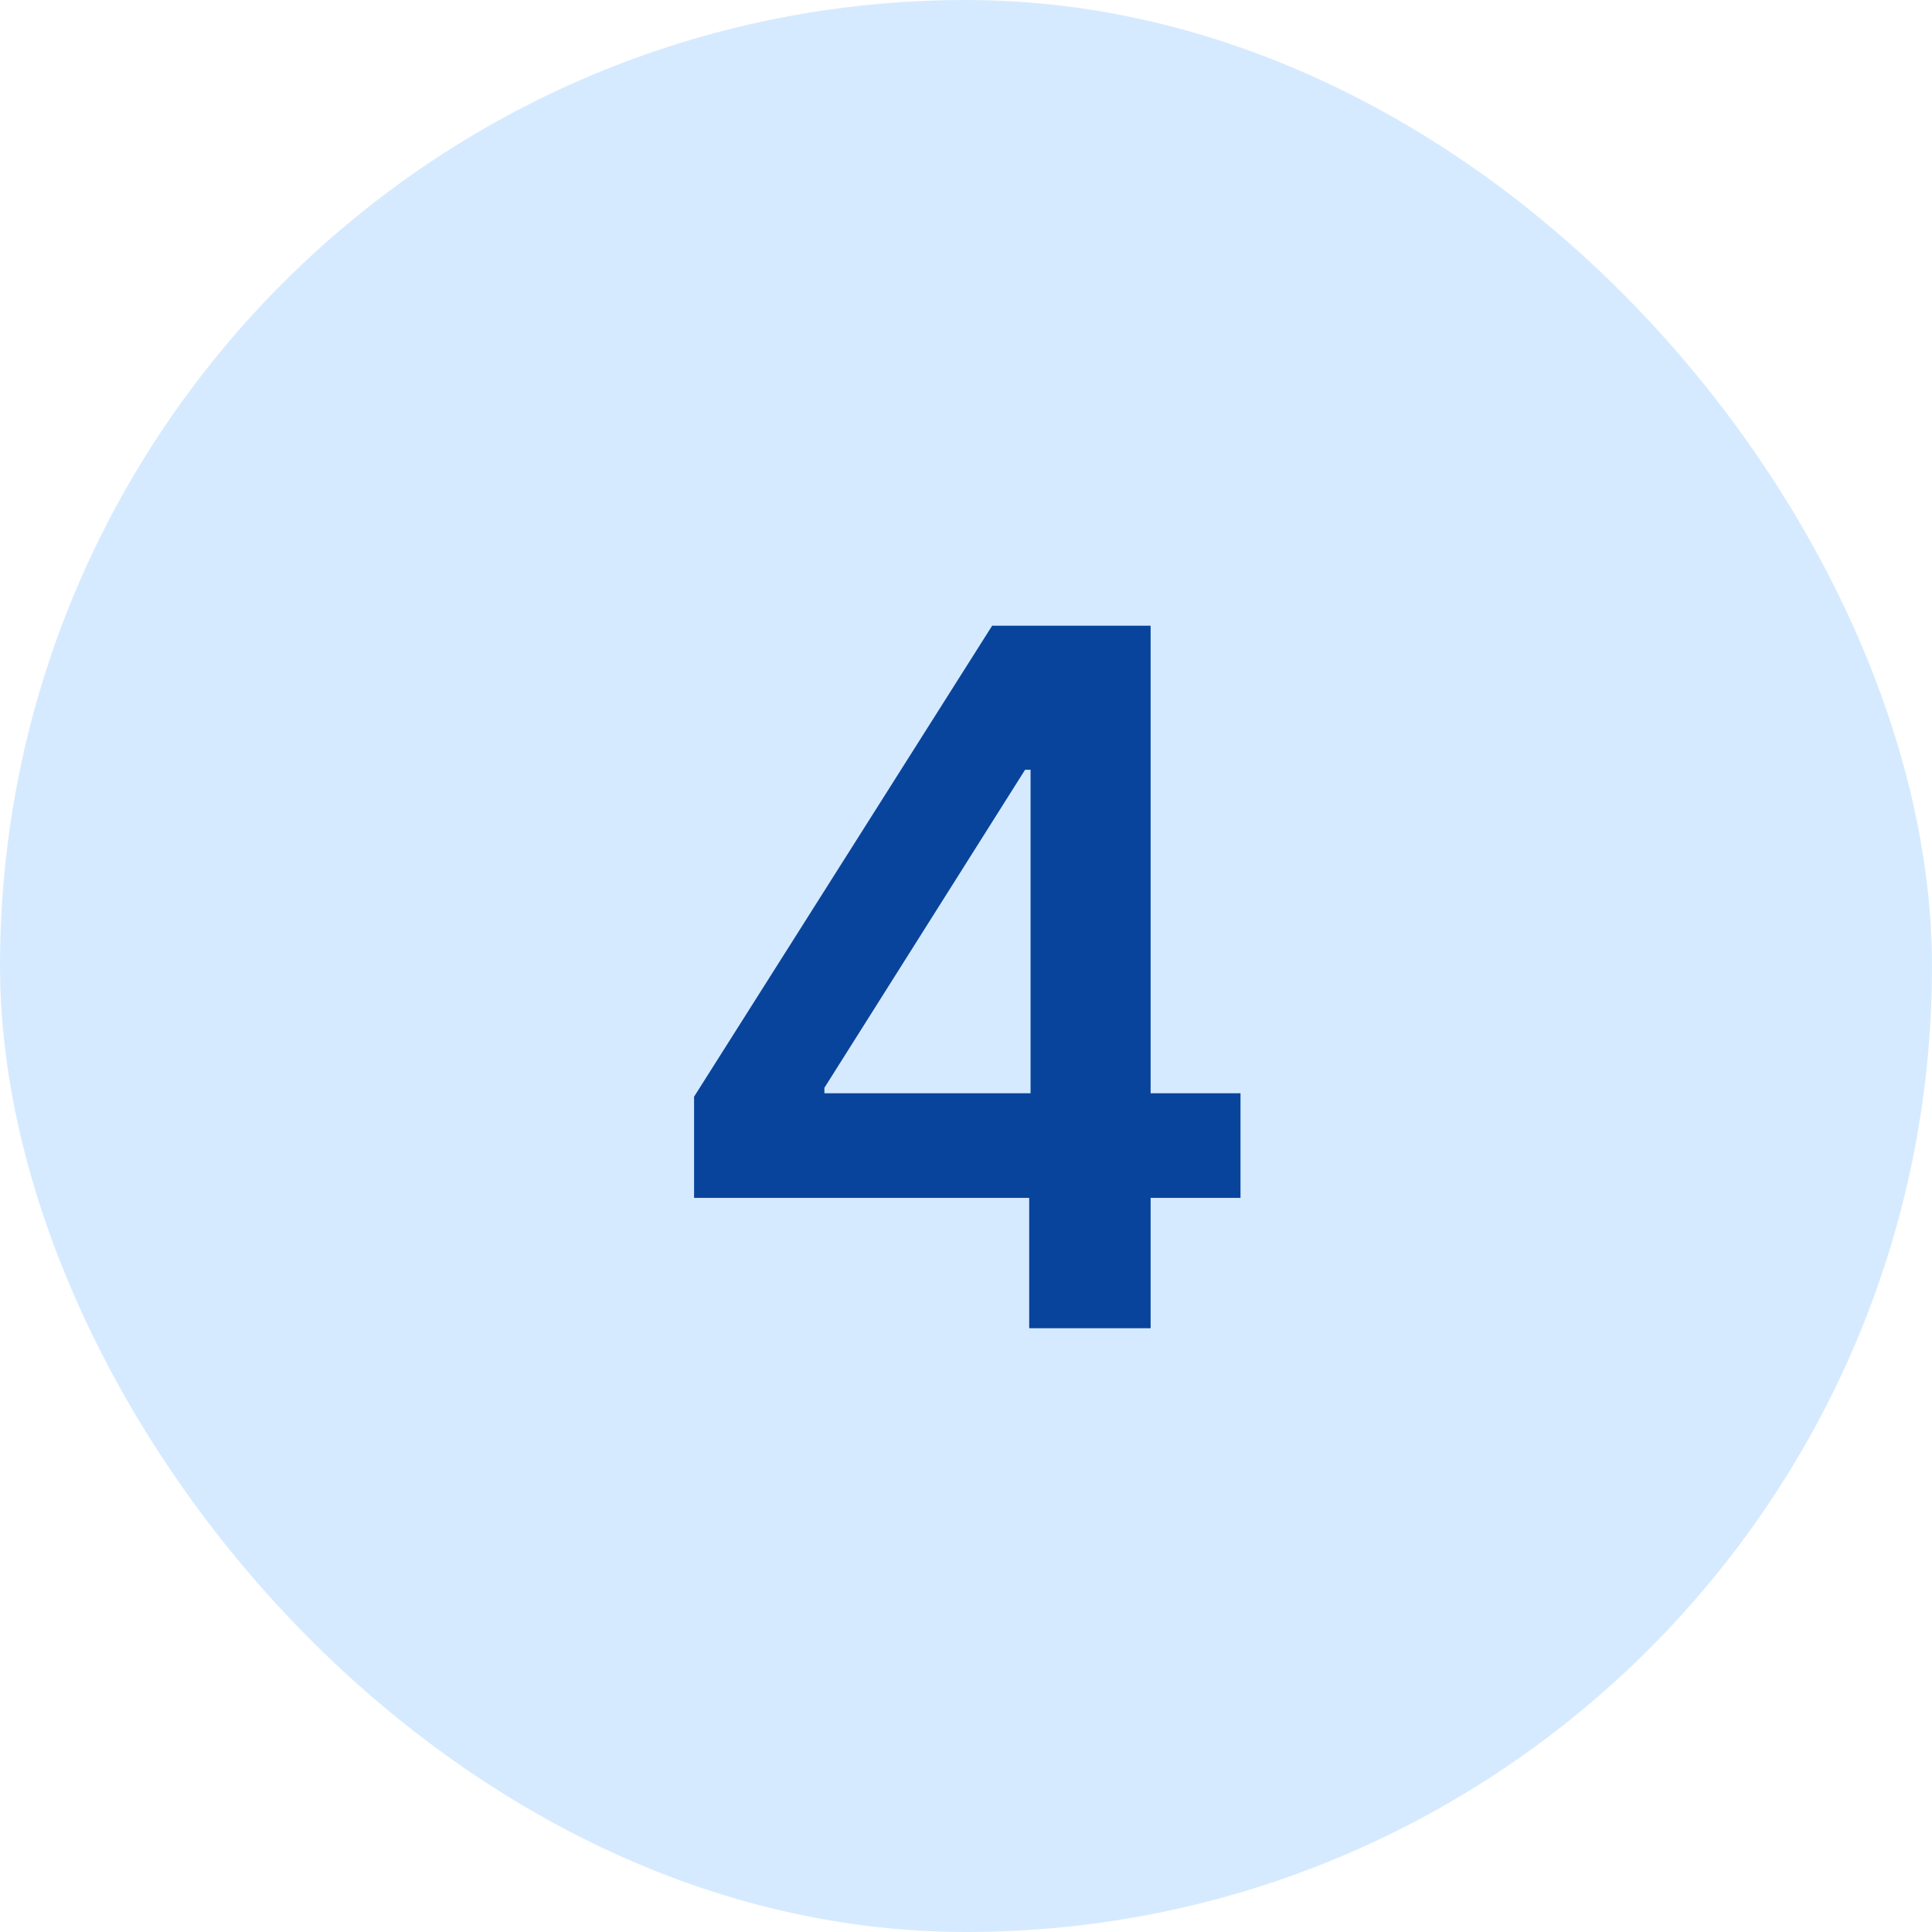
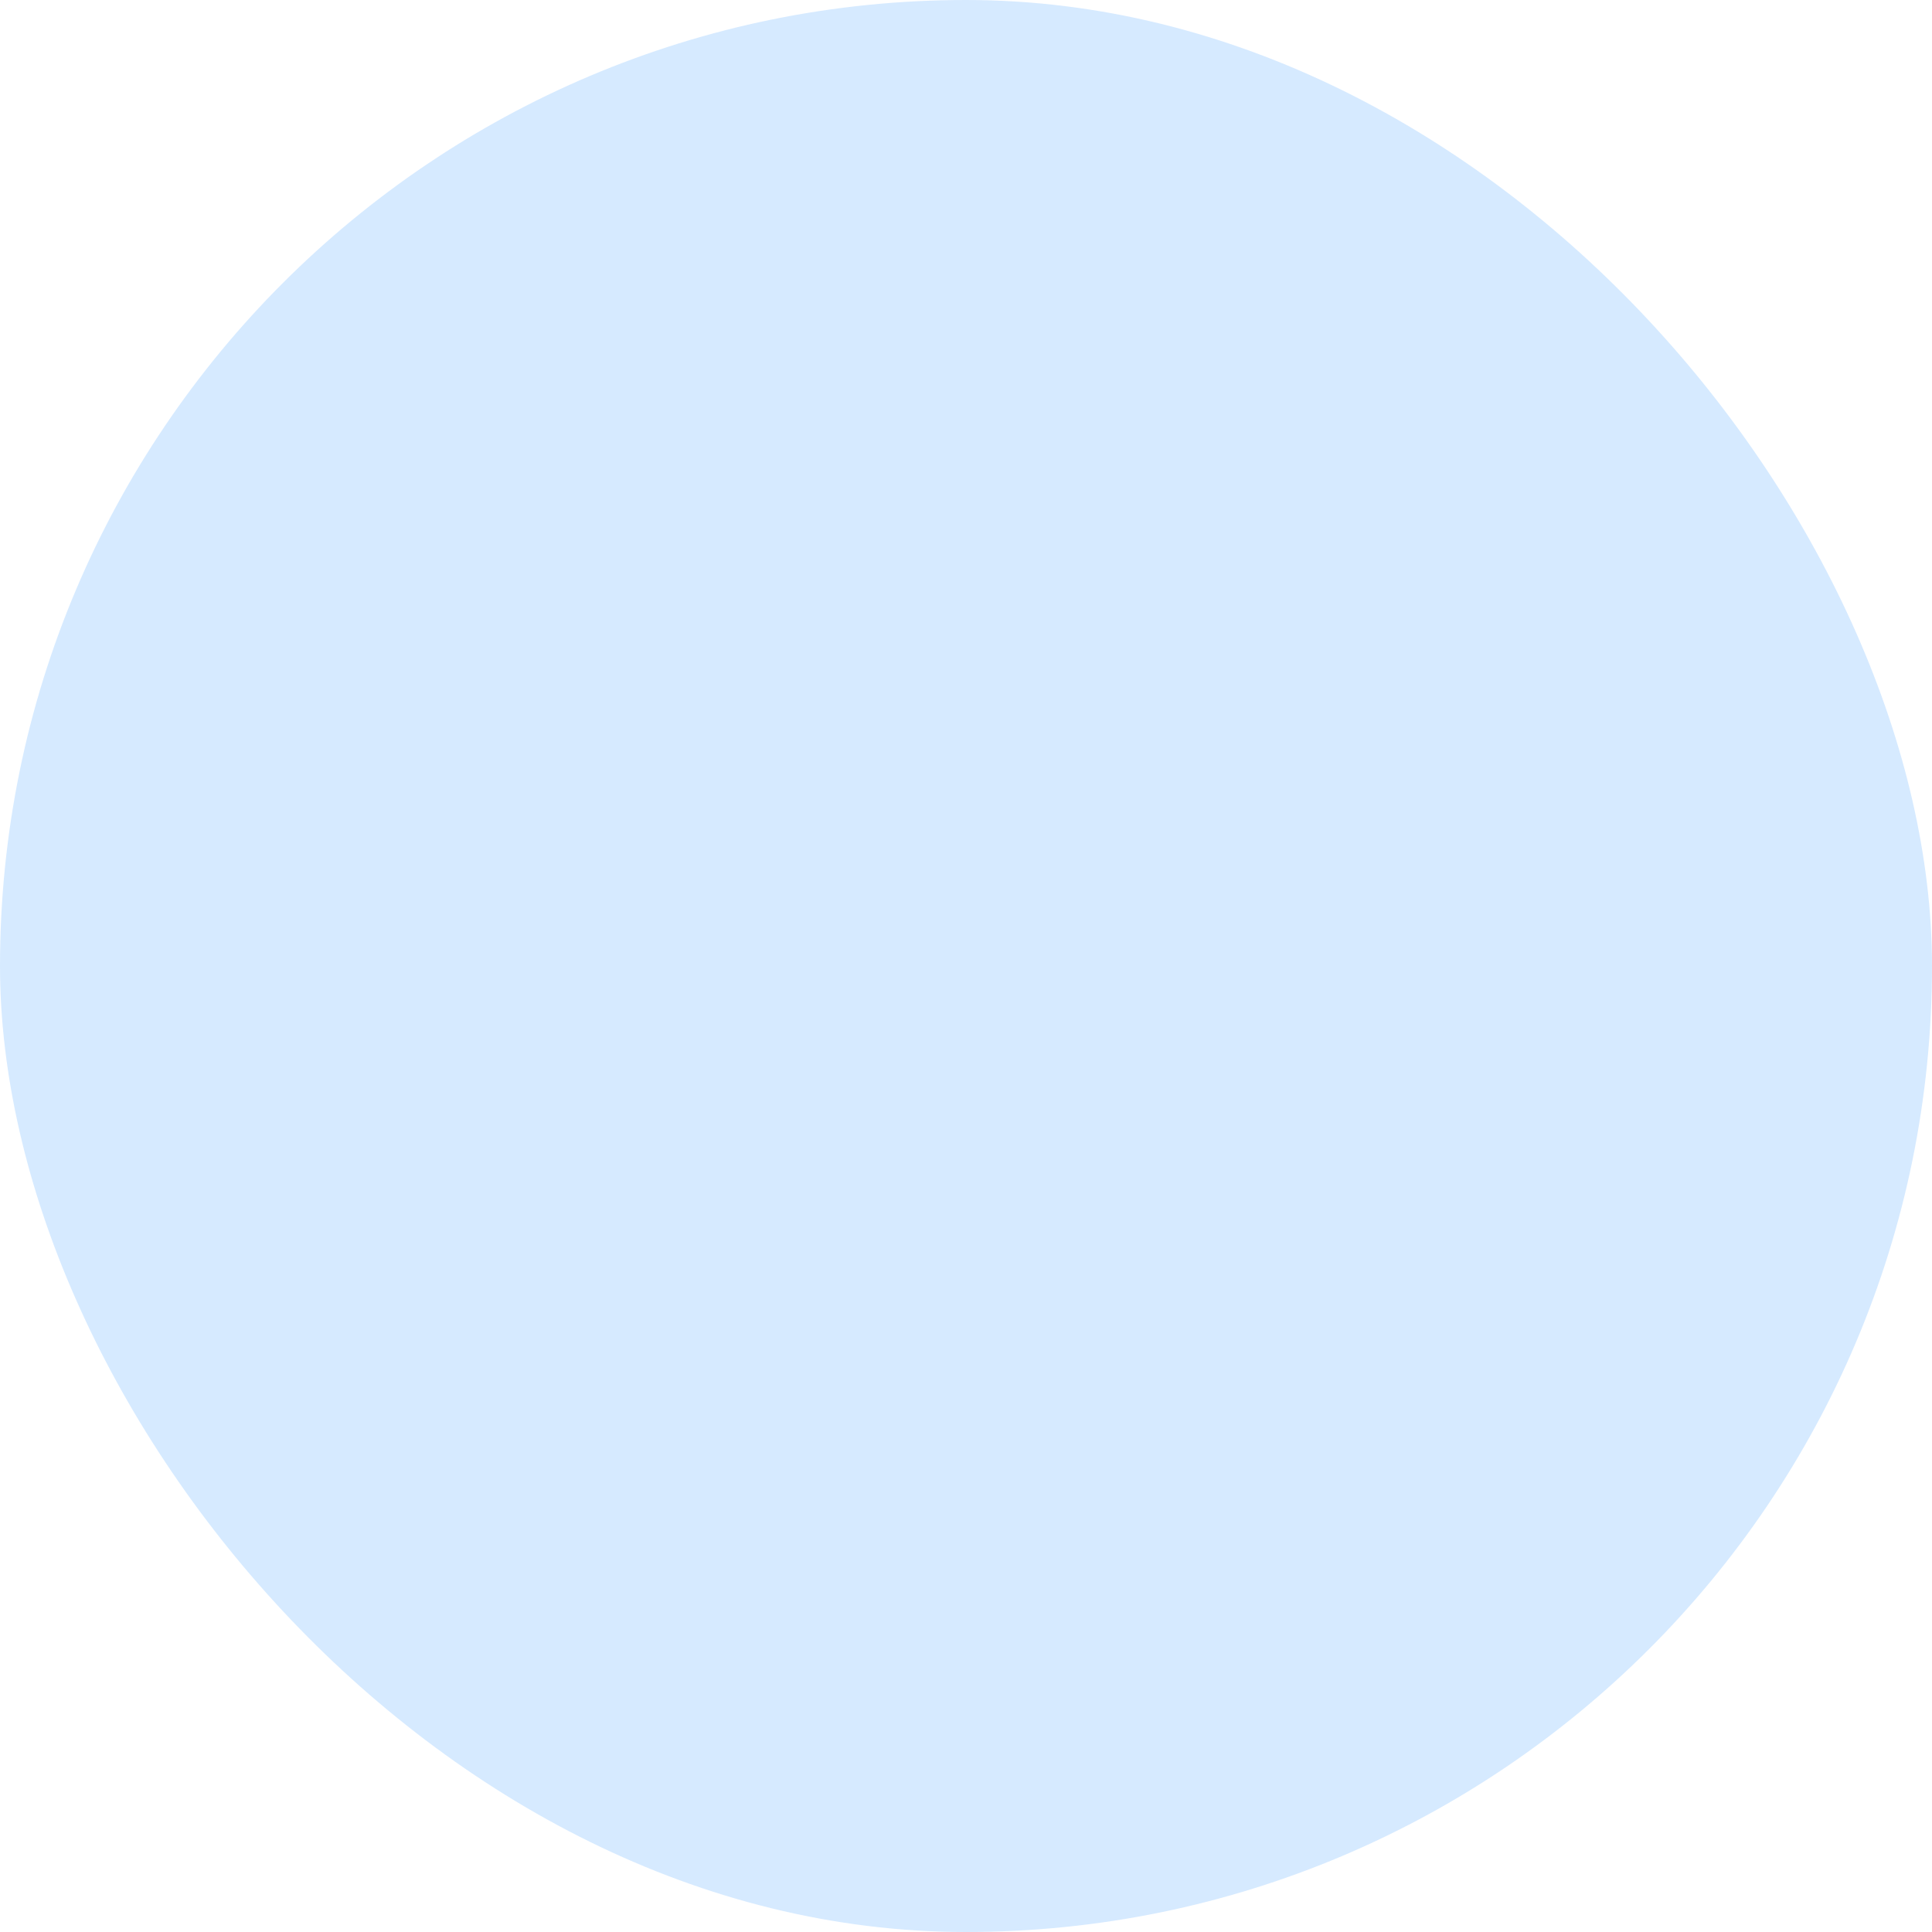
<svg xmlns="http://www.w3.org/2000/svg" width="48" height="48" viewBox="0 0 48 48" fill="none">
  <rect width="48" height="48" rx="24" fill="#3399FF" fill-opacity="0.2" />
-   <path d="M17.244 29.761V27.247L24.65 15.545H26.747V19.125H25.468L20.482 27.026V27.162H30.82V29.761H17.244ZM25.57 33V28.994L25.604 27.869V15.545H28.587V33H25.57Z" fill="#09449C" />
</svg>